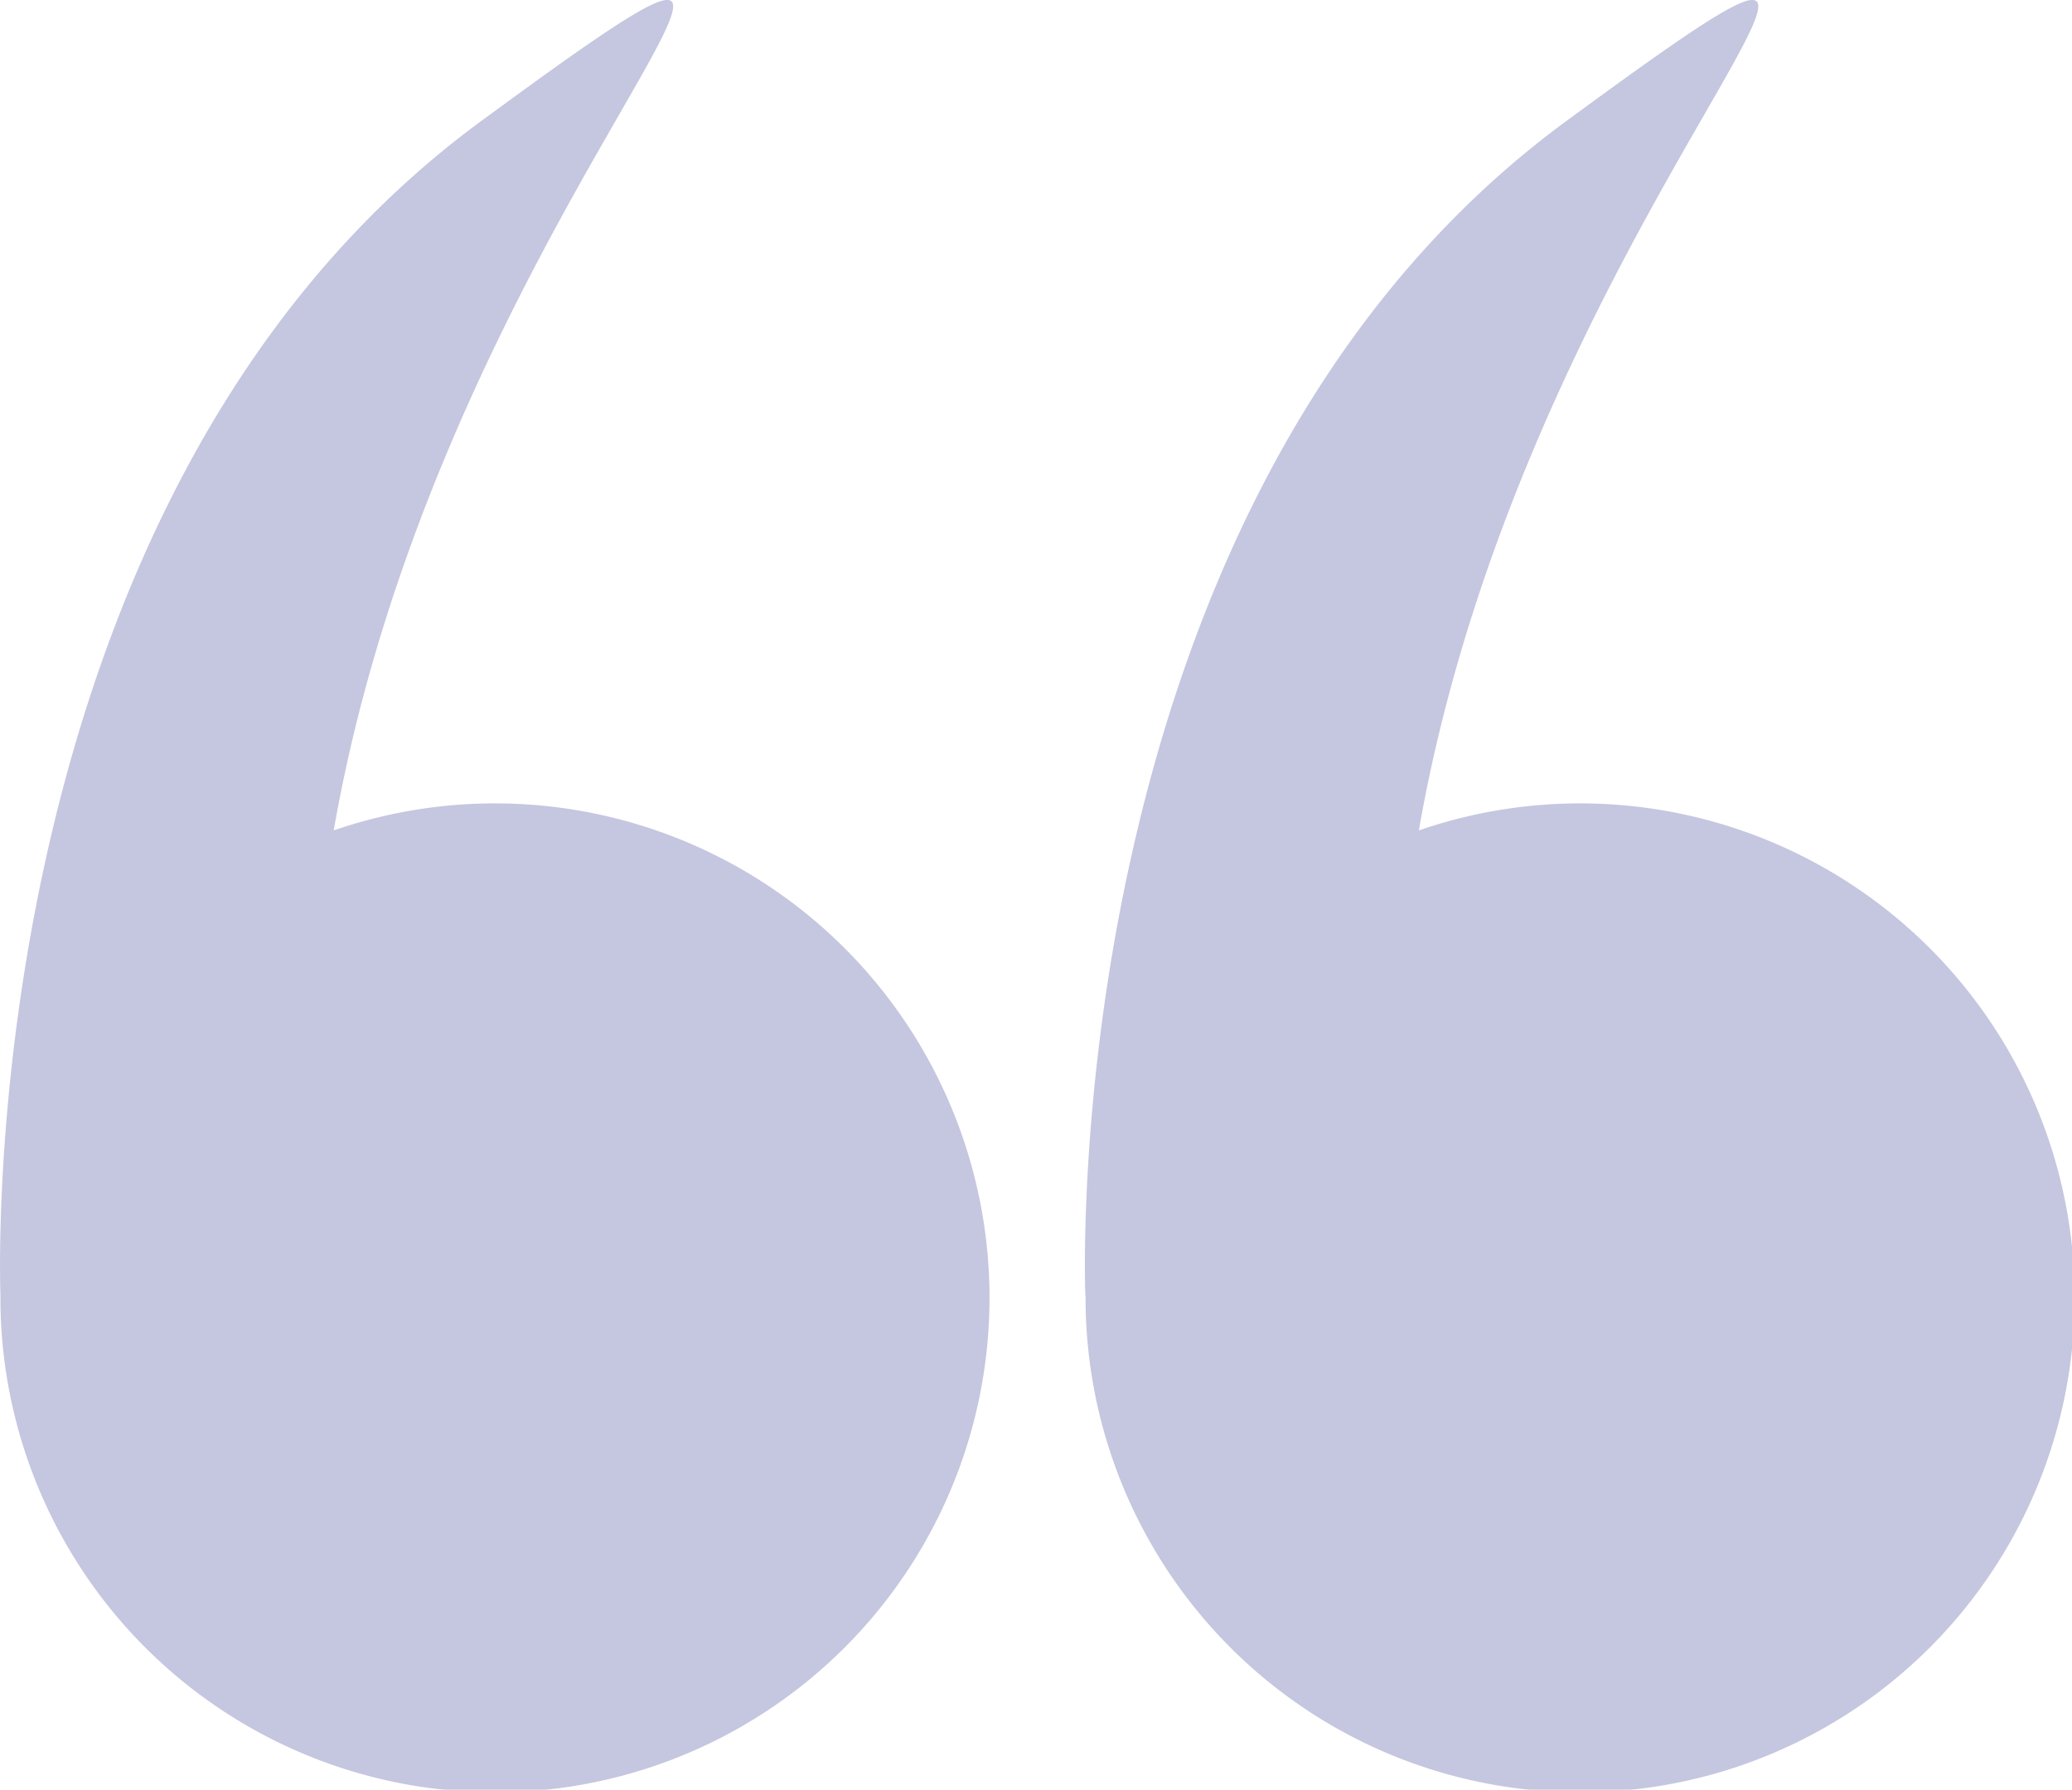
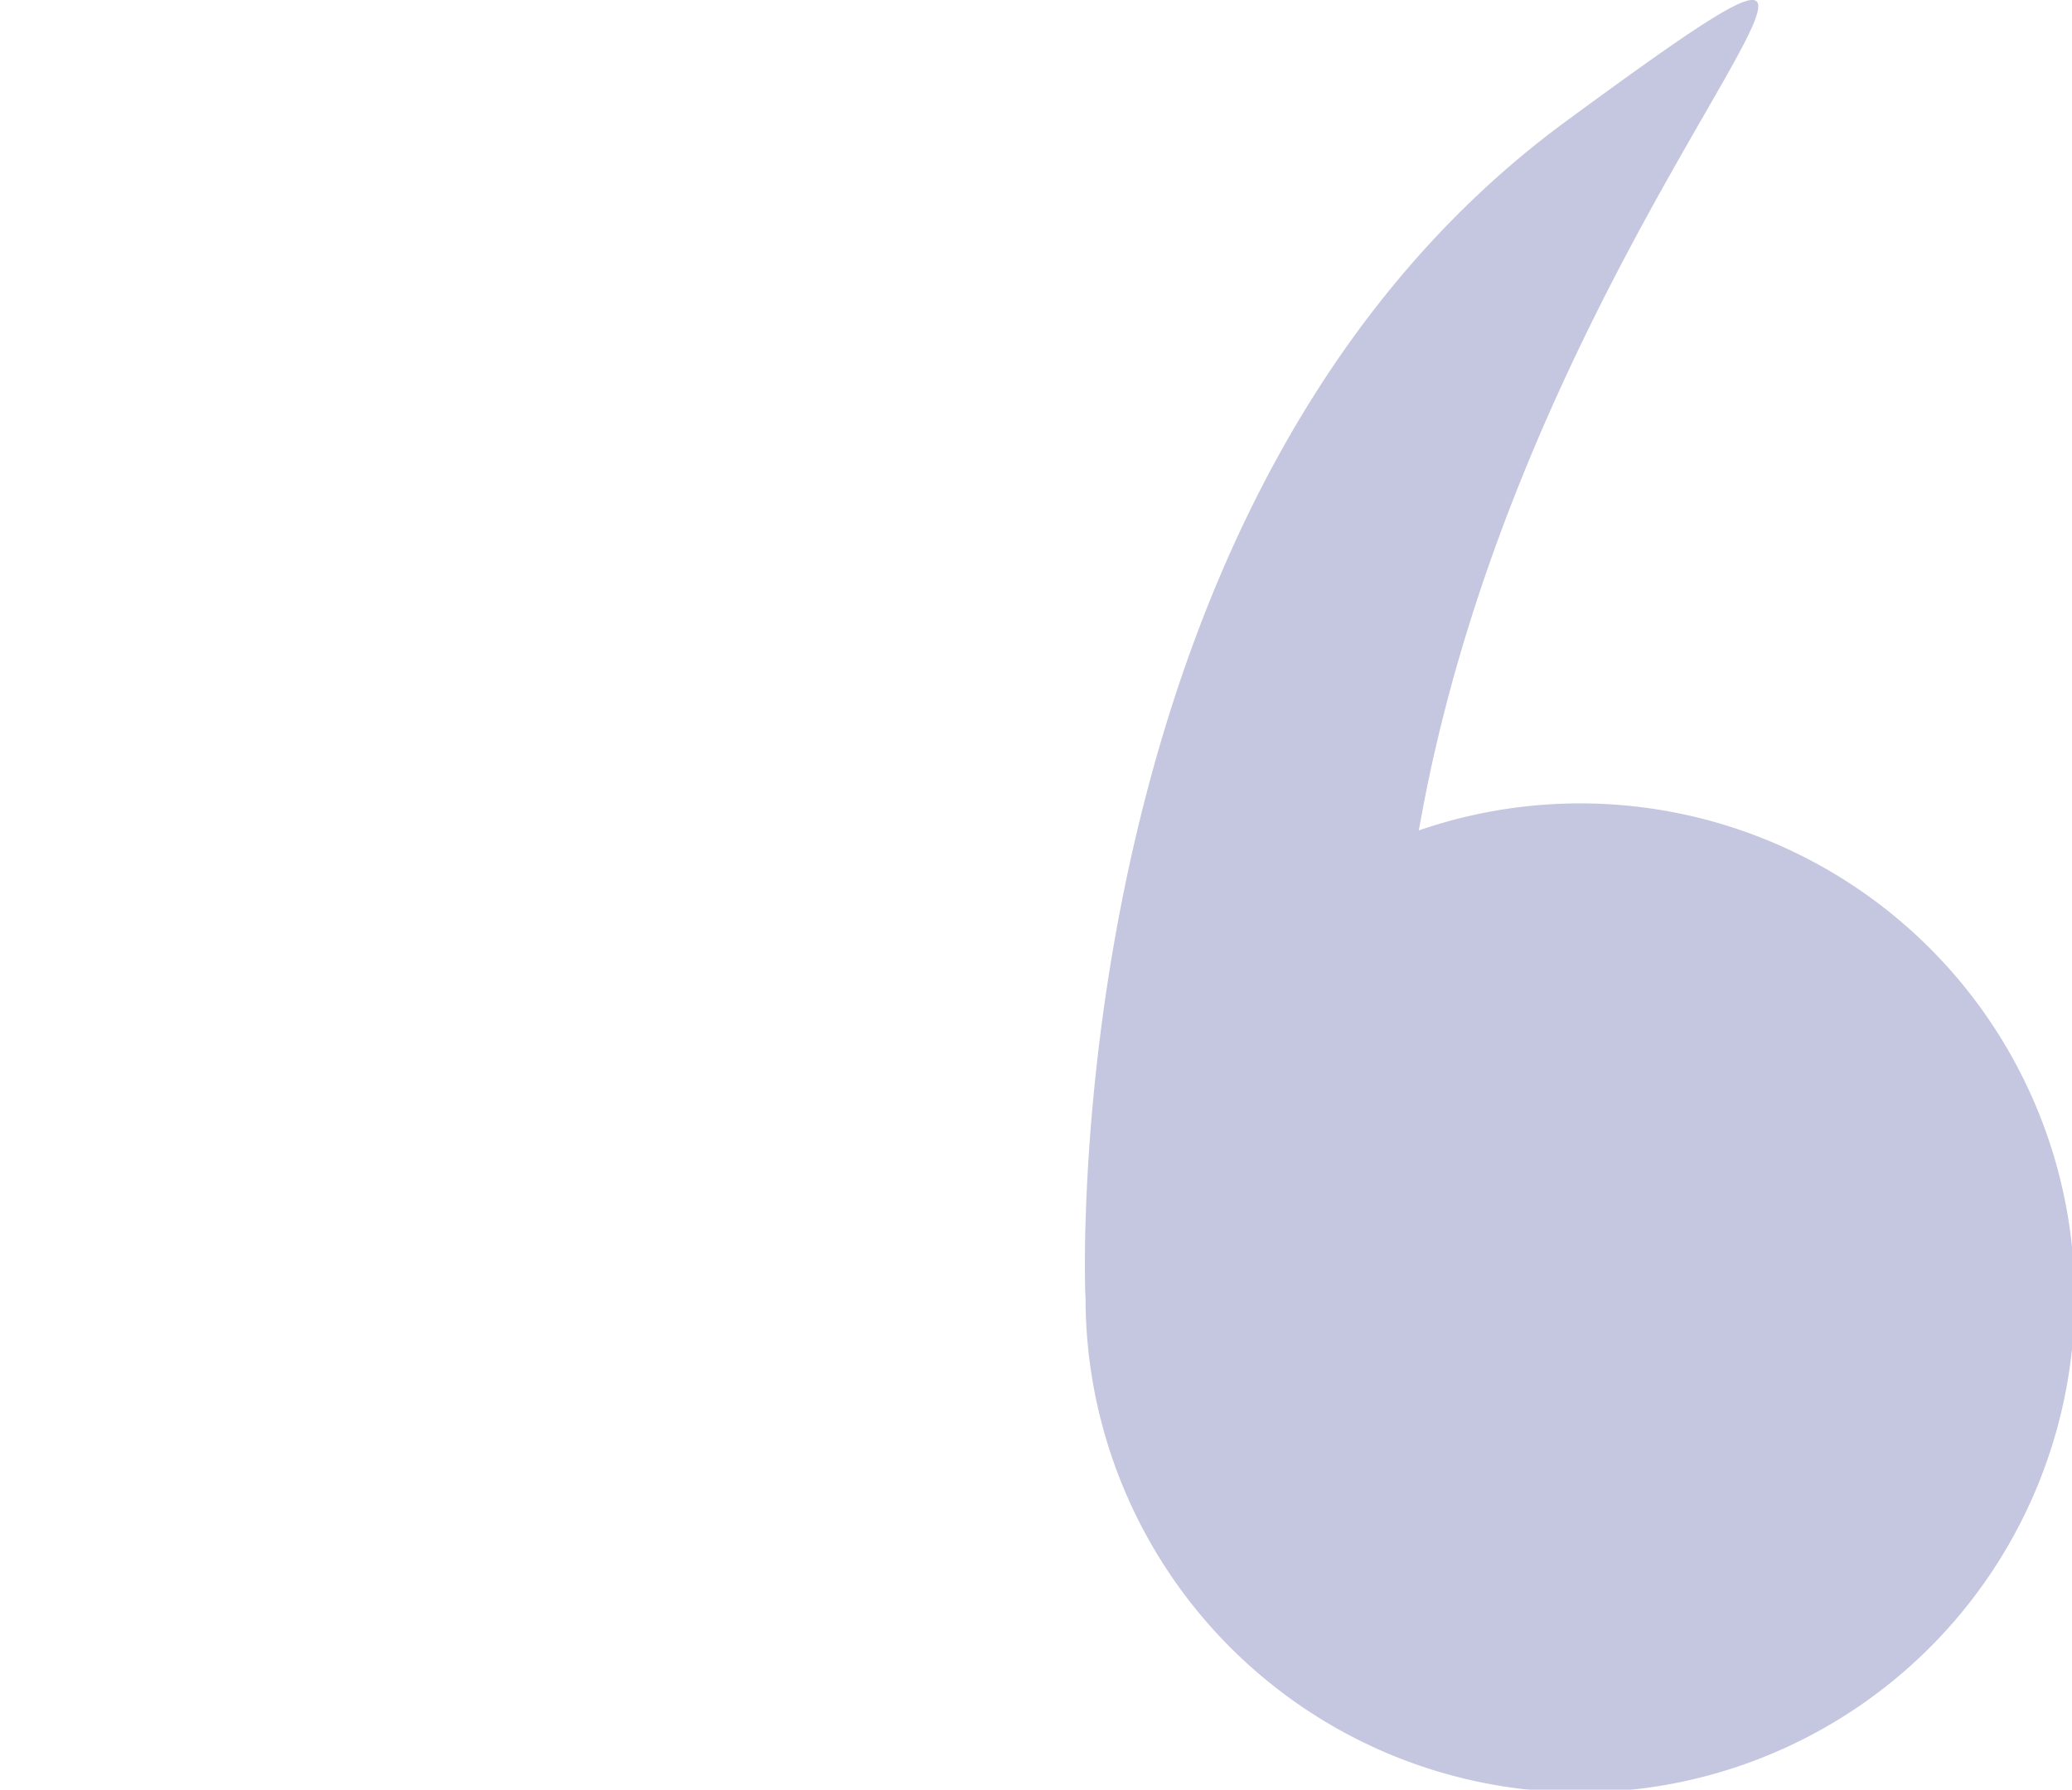
<svg xmlns="http://www.w3.org/2000/svg" width="48.492" height="41.893" viewBox="0 0 48.492 41.893">
  <g id="sign" transform="translate(0 -34.571)" opacity="0.3">
-     <path id="Path_1382" data-name="Path 1382" d="M.01,64.92a11.574,11.574,0,1,0,7.8-10.912c2.6-14.9,14.216-24.507,3.446-16.6C-.681,46.177,0,64.567.011,64.9.011,64.91.01,64.914.01,64.92Z" fill="#3e4095" />
    <path id="Path_1383" data-name="Path 1383" d="M266.071,64.92a11.574,11.574,0,1,0,7.8-10.912c2.6-14.9,14.216-24.507,3.446-16.6-11.942,8.769-11.264,27.159-11.25,27.5C266.072,64.91,266.071,64.914,266.071,64.92Z" transform="translate(-240.665)" fill="#3e4095" />
  </g>
</svg>